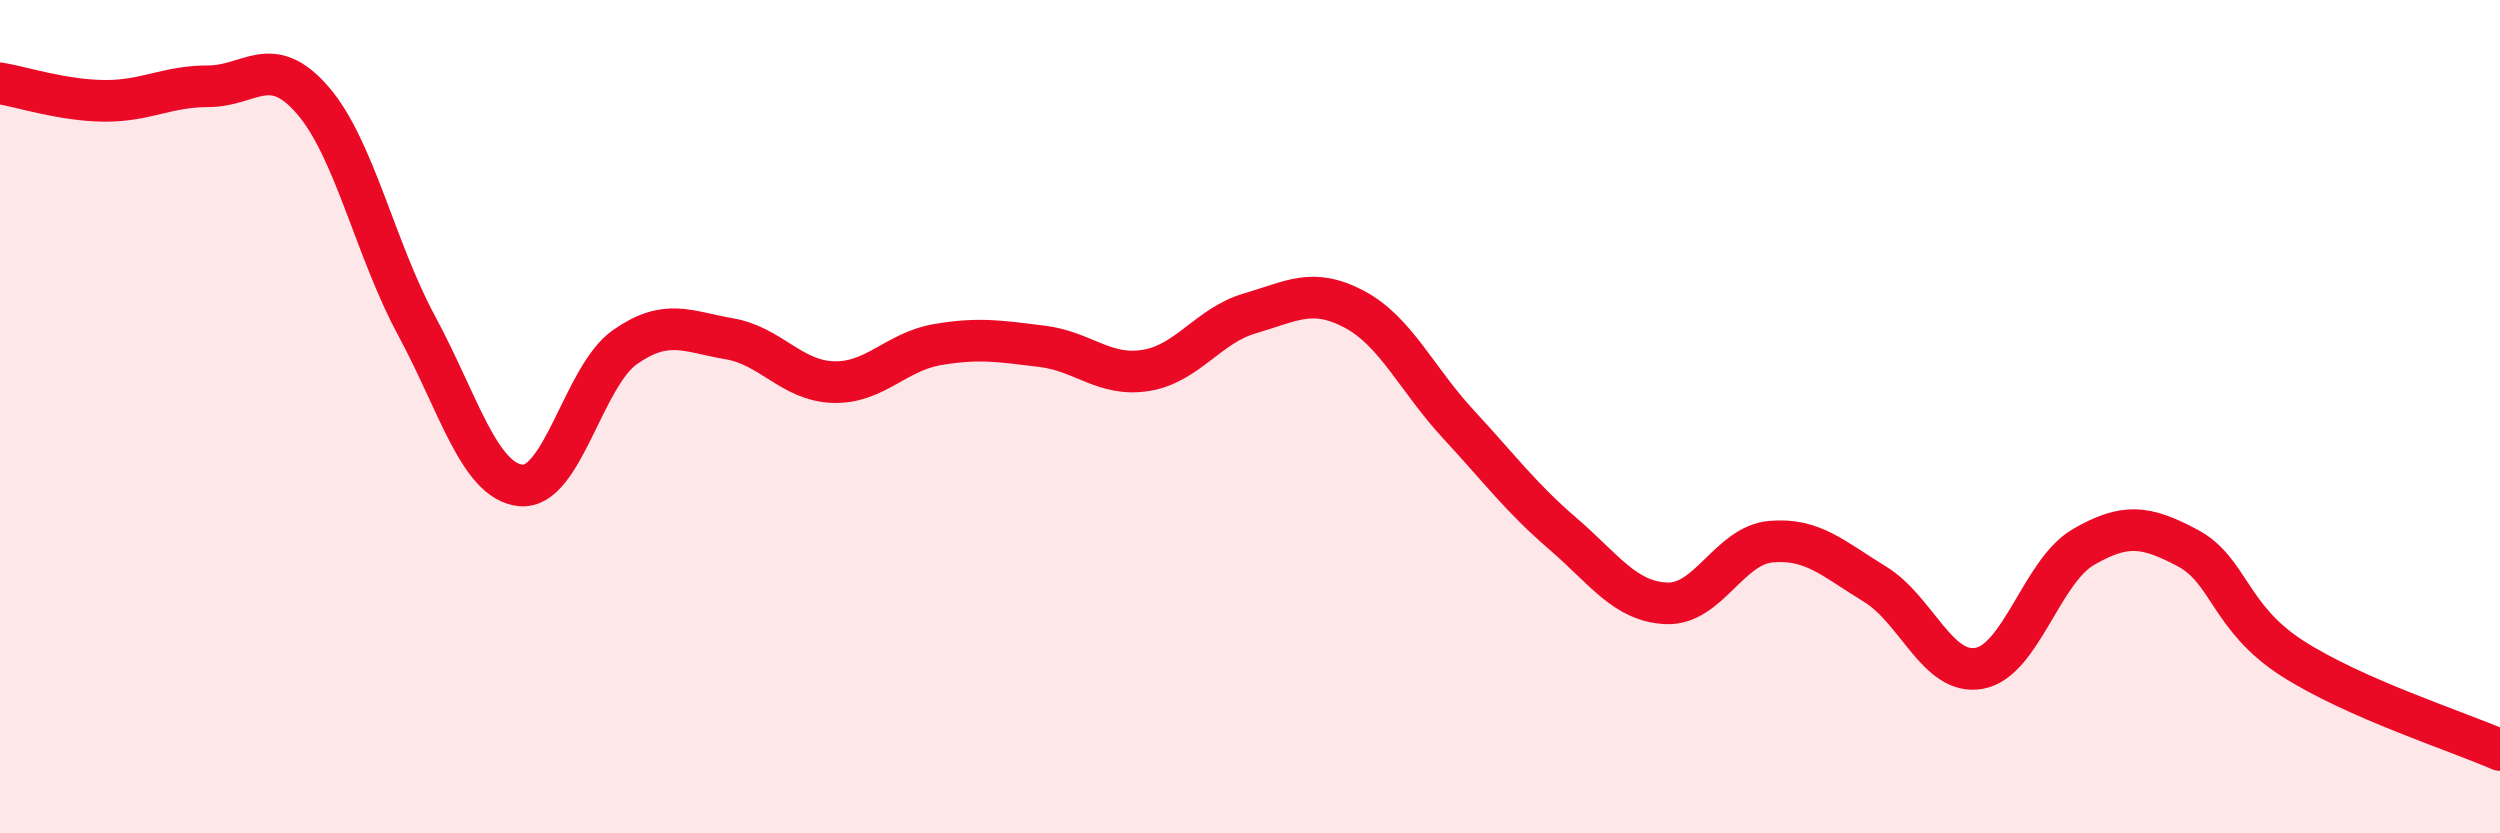
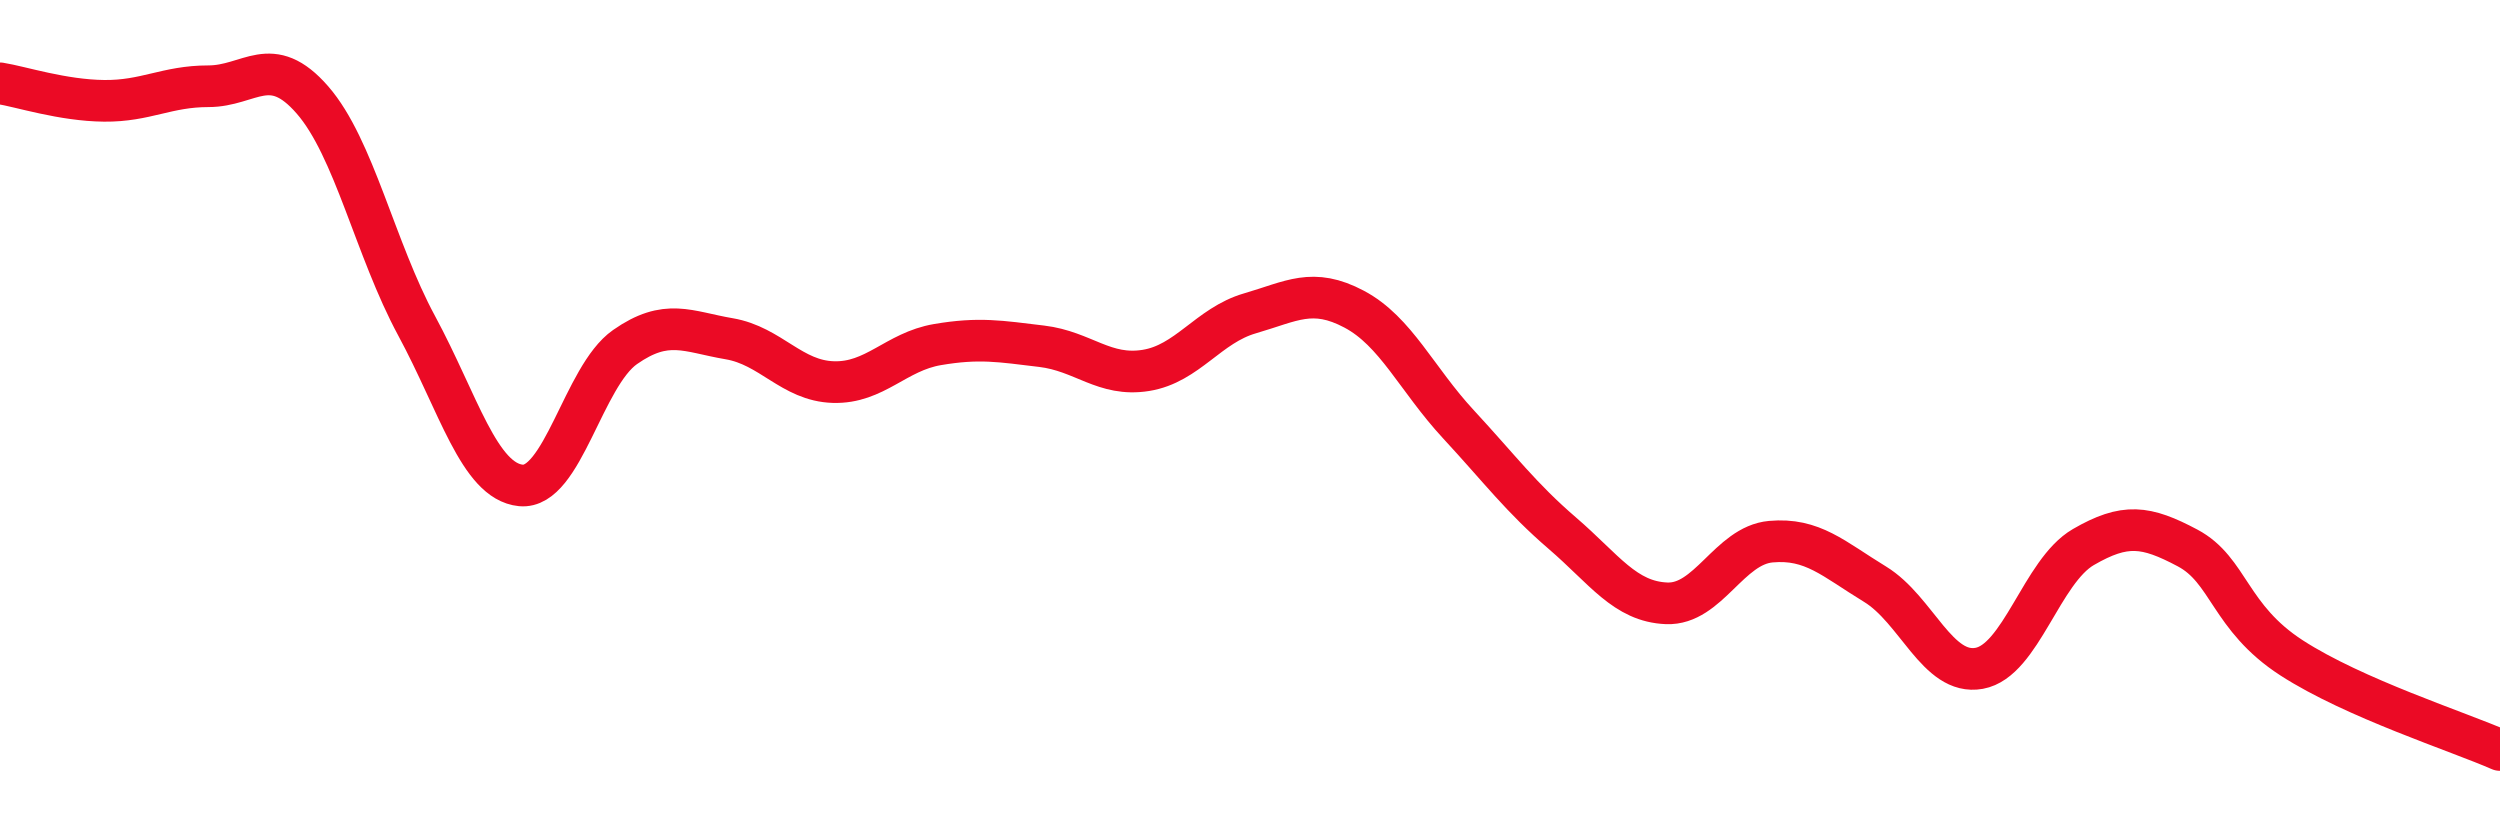
<svg xmlns="http://www.w3.org/2000/svg" width="60" height="20" viewBox="0 0 60 20">
-   <path d="M 0,2 C 0.5,2.08 1.5,2.41 2.5,2.42 C 3.5,2.43 4,2.07 5,2.07 C 6,2.07 6.5,1.25 7.5,2.4 C 8.5,3.55 9,5.97 10,7.82 C 11,9.67 11.5,11.55 12.5,11.65 C 13.5,11.75 14,9.03 15,8.33 C 16,7.63 16.5,7.96 17.5,8.13 C 18.5,8.3 19,9.14 20,9.17 C 21,9.2 21.5,8.44 22.5,8.27 C 23.5,8.1 24,8.19 25,8.31 C 26,8.43 26.5,9.05 27.5,8.89 C 28.5,8.73 29,7.81 30,7.52 C 31,7.23 31.5,6.89 32.5,7.42 C 33.5,7.95 34,9.1 35,10.18 C 36,11.26 36.5,11.94 37.5,12.8 C 38.5,13.66 39,14.44 40,14.48 C 41,14.52 41.5,13.09 42.5,13 C 43.5,12.91 44,13.41 45,14.02 C 46,14.63 46.5,16.22 47.5,16.04 C 48.5,15.86 49,13.71 50,13.13 C 51,12.55 51.5,12.62 52.5,13.15 C 53.5,13.68 53.5,14.82 55,15.79 C 56.5,16.76 59,17.56 60,18L60 20L0 20Z" fill="#EB0A25" opacity="0.1" stroke-linecap="round" stroke-linejoin="round" />
  <path d="M 0,2 C 0.5,2.08 1.5,2.41 2.5,2.42 C 3.5,2.43 4,2.07 5,2.07 C 6,2.07 6.5,1.25 7.5,2.4 C 8.5,3.55 9,5.97 10,7.82 C 11,9.67 11.5,11.55 12.5,11.65 C 13.5,11.75 14,9.03 15,8.33 C 16,7.63 16.5,7.96 17.5,8.13 C 18.5,8.3 19,9.14 20,9.17 C 21,9.2 21.5,8.44 22.5,8.27 C 23.5,8.1 24,8.19 25,8.31 C 26,8.43 26.5,9.05 27.5,8.89 C 28.5,8.73 29,7.81 30,7.52 C 31,7.23 31.5,6.89 32.5,7.42 C 33.5,7.95 34,9.1 35,10.18 C 36,11.26 36.5,11.94 37.5,12.8 C 38.5,13.66 39,14.44 40,14.48 C 41,14.52 41.5,13.09 42.5,13 C 43.5,12.91 44,13.41 45,14.02 C 46,14.63 46.5,16.22 47.5,16.04 C 48.5,15.86 49,13.71 50,13.13 C 51,12.55 51.5,12.62 52.5,13.15 C 53.5,13.68 53.5,14.82 55,15.79 C 56.5,16.76 59,17.56 60,18" stroke="#EB0A25" stroke-width="1" fill="none" stroke-linecap="round" stroke-linejoin="round" />
</svg>